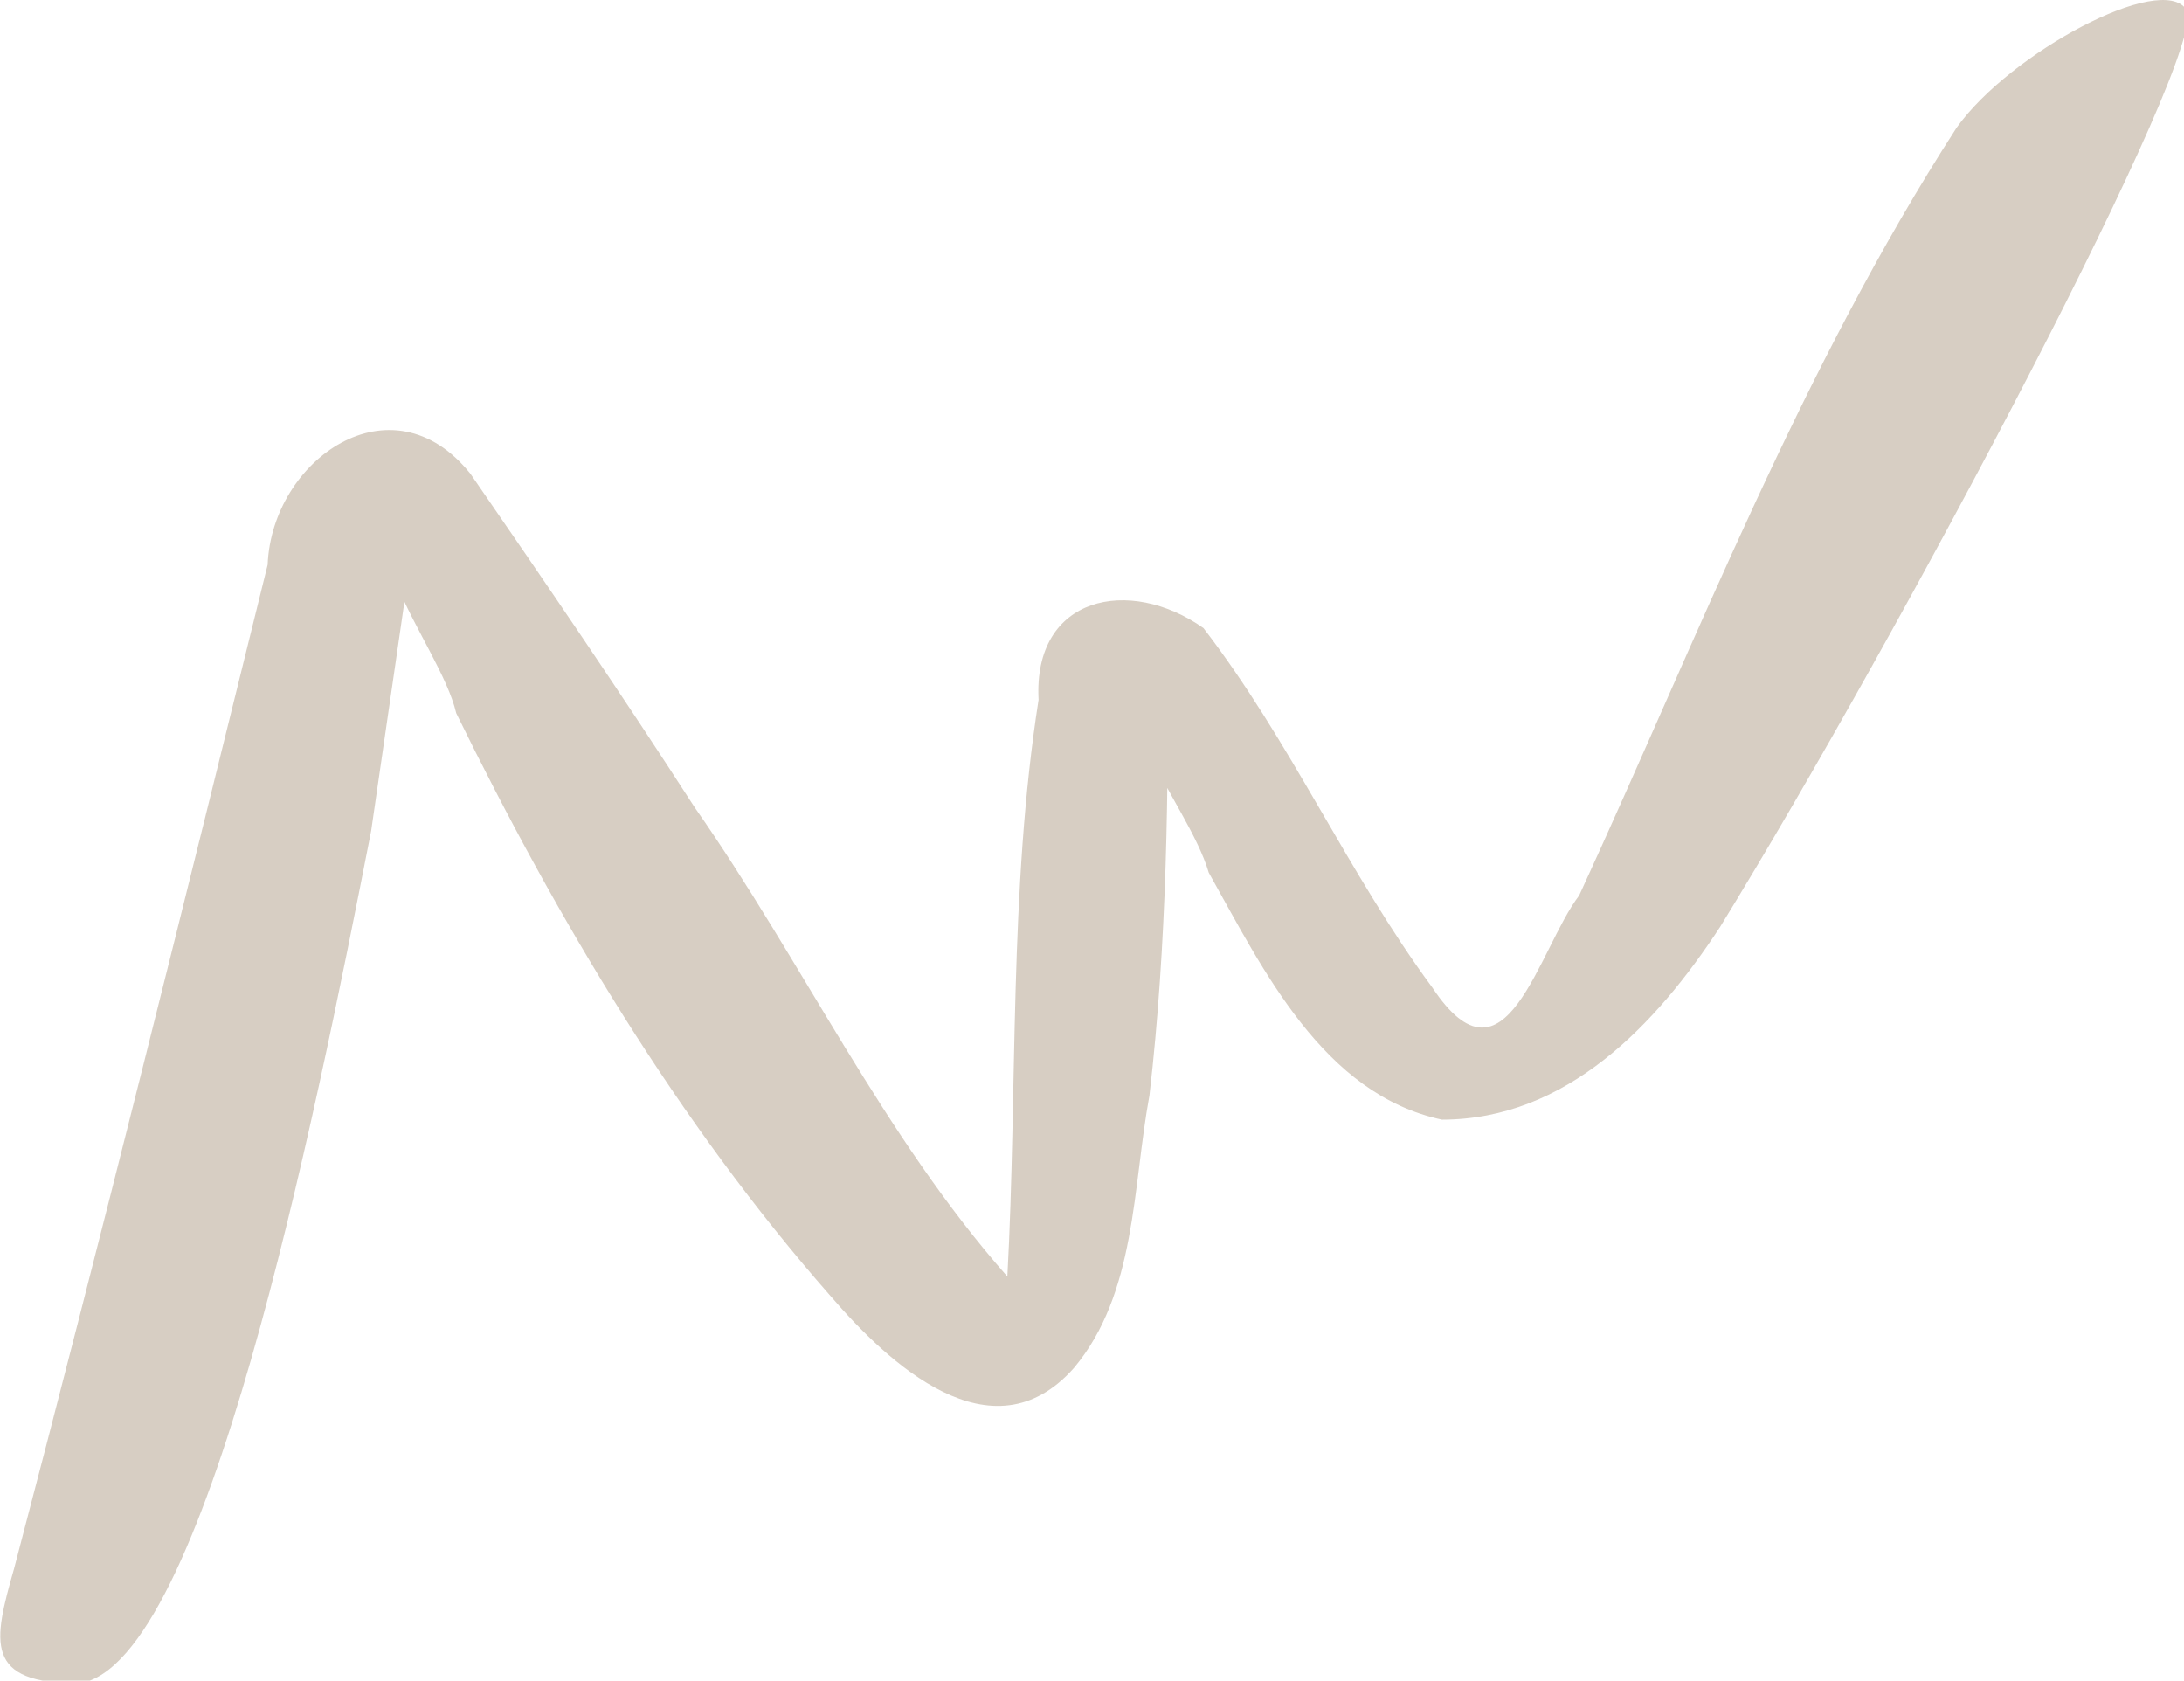
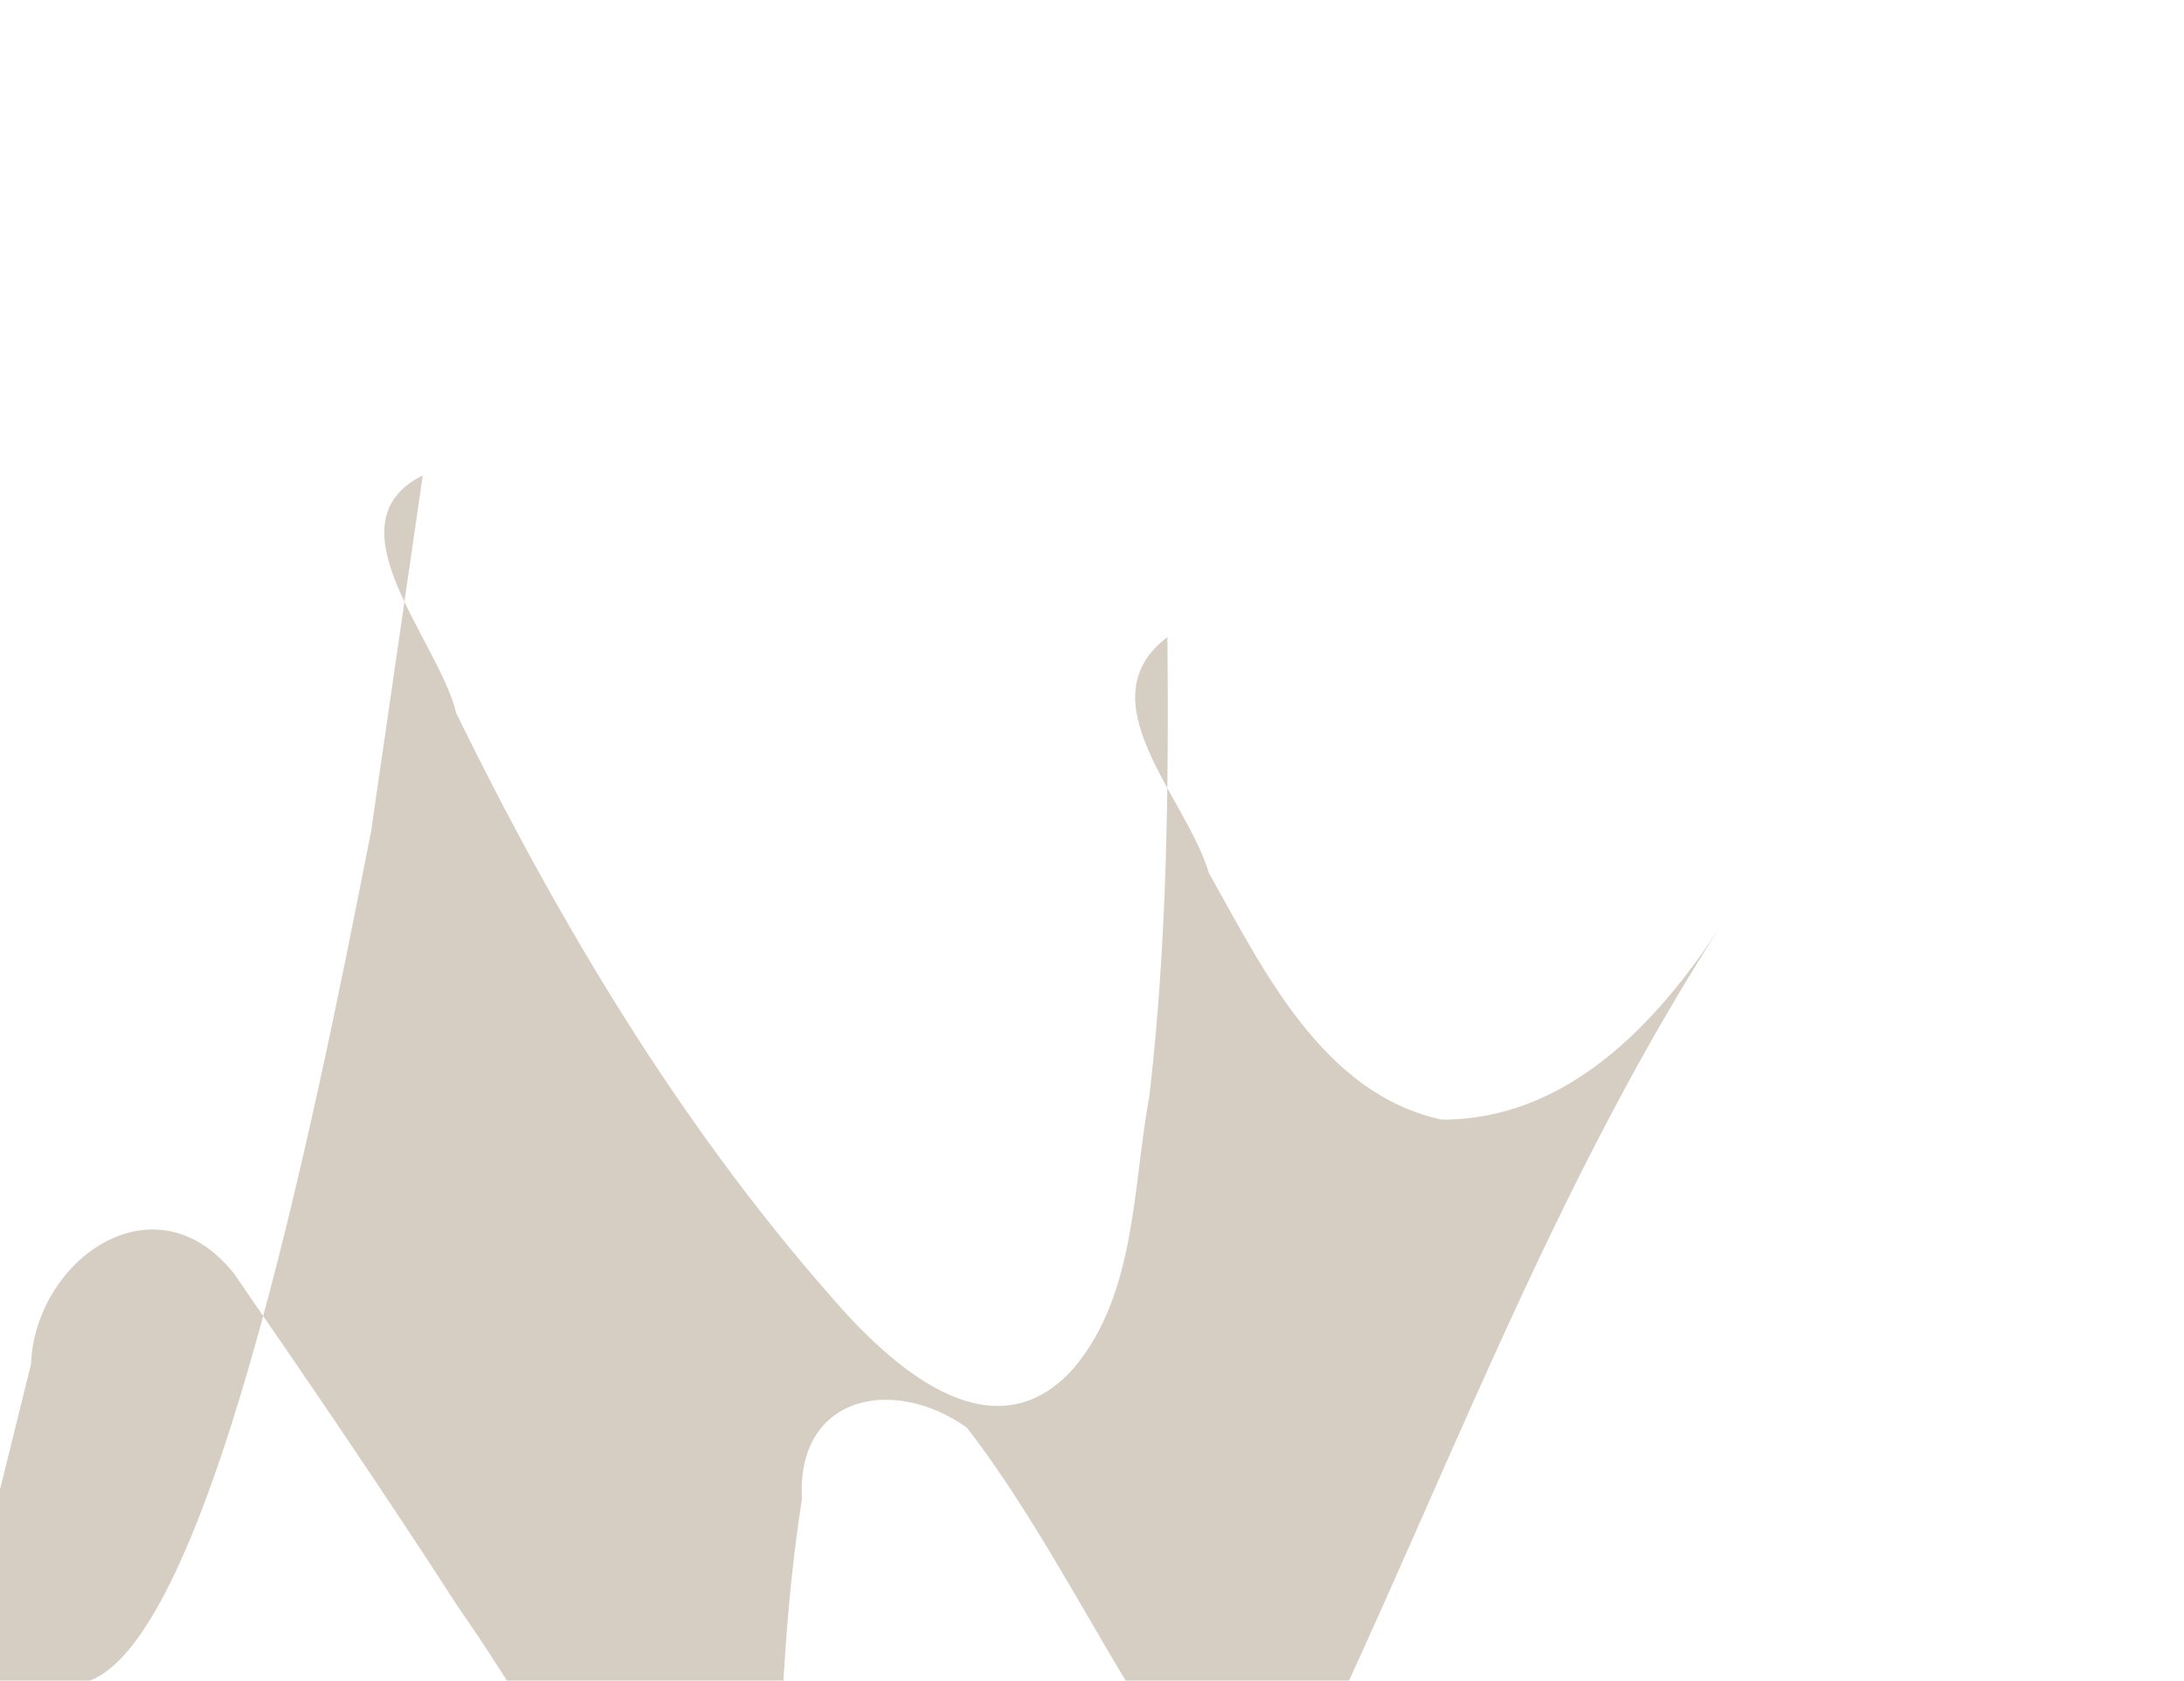
<svg xmlns="http://www.w3.org/2000/svg" xml:space="preserve" viewBox="0 0 23.947 18.425">
-   <path fill="#c7baaa" d="M11.898 70.158c5.182-.863 9.649-23.056 12.04-35.262l2.136-14.708c-3.99 1.985.689 6.851 1.383 9.836 4.208 8.581 9.166 16.913 15.489 24.116 2.381 2.768 6.668 6.803 10.065 2.982 2.592-3.085 2.428-7.491 3.13-11.28.728-6.291.801-12.653.745-18.966-3.461 2.617.788 6.63 1.71 9.75 2.256 4.017 4.716 9.157 9.648 10.217 5.165-.005 8.86-3.933 11.503-7.965C87.194 26.767 100.076 2.483 99.044.919 98.012-.644 91.754 2.7 89.539 5.803c-6.428 9.954-10.685 21.052-15.618 31.765-1.694 2.221-3.031 8.395-6.072 3.814-3.497-4.738-5.873-10.201-9.473-14.876-3.062-2.162-7.055-1.333-6.822 2.965-1.234 7.874-.867 16.053-1.292 23.862-5.159-5.852-8.484-13.037-12.939-19.41-3.002-4.657-6.133-9.242-9.273-13.795-3.268-4.091-8.22-.585-8.395 3.758-3.419 13.864-6.86 27.723-10.492 41.533-.857 3.012-1.277 4.776 2.734 4.739z" clip-path="url(#clipPath2)" opacity=".7" transform="translate(-2.274 -.138) scale(.265)" />
+   <path fill="#c7baaa" d="M11.898 70.158c5.182-.863 9.649-23.056 12.04-35.262l2.136-14.708c-3.99 1.985.689 6.851 1.383 9.836 4.208 8.581 9.166 16.913 15.489 24.116 2.381 2.768 6.668 6.803 10.065 2.982 2.592-3.085 2.428-7.491 3.13-11.28.728-6.291.801-12.653.745-18.966-3.461 2.617.788 6.63 1.71 9.75 2.256 4.017 4.716 9.157 9.648 10.217 5.165-.005 8.86-3.933 11.503-7.965c-6.428 9.954-10.685 21.052-15.618 31.765-1.694 2.221-3.031 8.395-6.072 3.814-3.497-4.738-5.873-10.201-9.473-14.876-3.062-2.162-7.055-1.333-6.822 2.965-1.234 7.874-.867 16.053-1.292 23.862-5.159-5.852-8.484-13.037-12.939-19.41-3.002-4.657-6.133-9.242-9.273-13.795-3.268-4.091-8.22-.585-8.395 3.758-3.419 13.864-6.86 27.723-10.492 41.533-.857 3.012-1.277 4.776 2.734 4.739z" clip-path="url(#clipPath2)" opacity=".7" transform="translate(-2.274 -.138) scale(.265)" />
</svg>